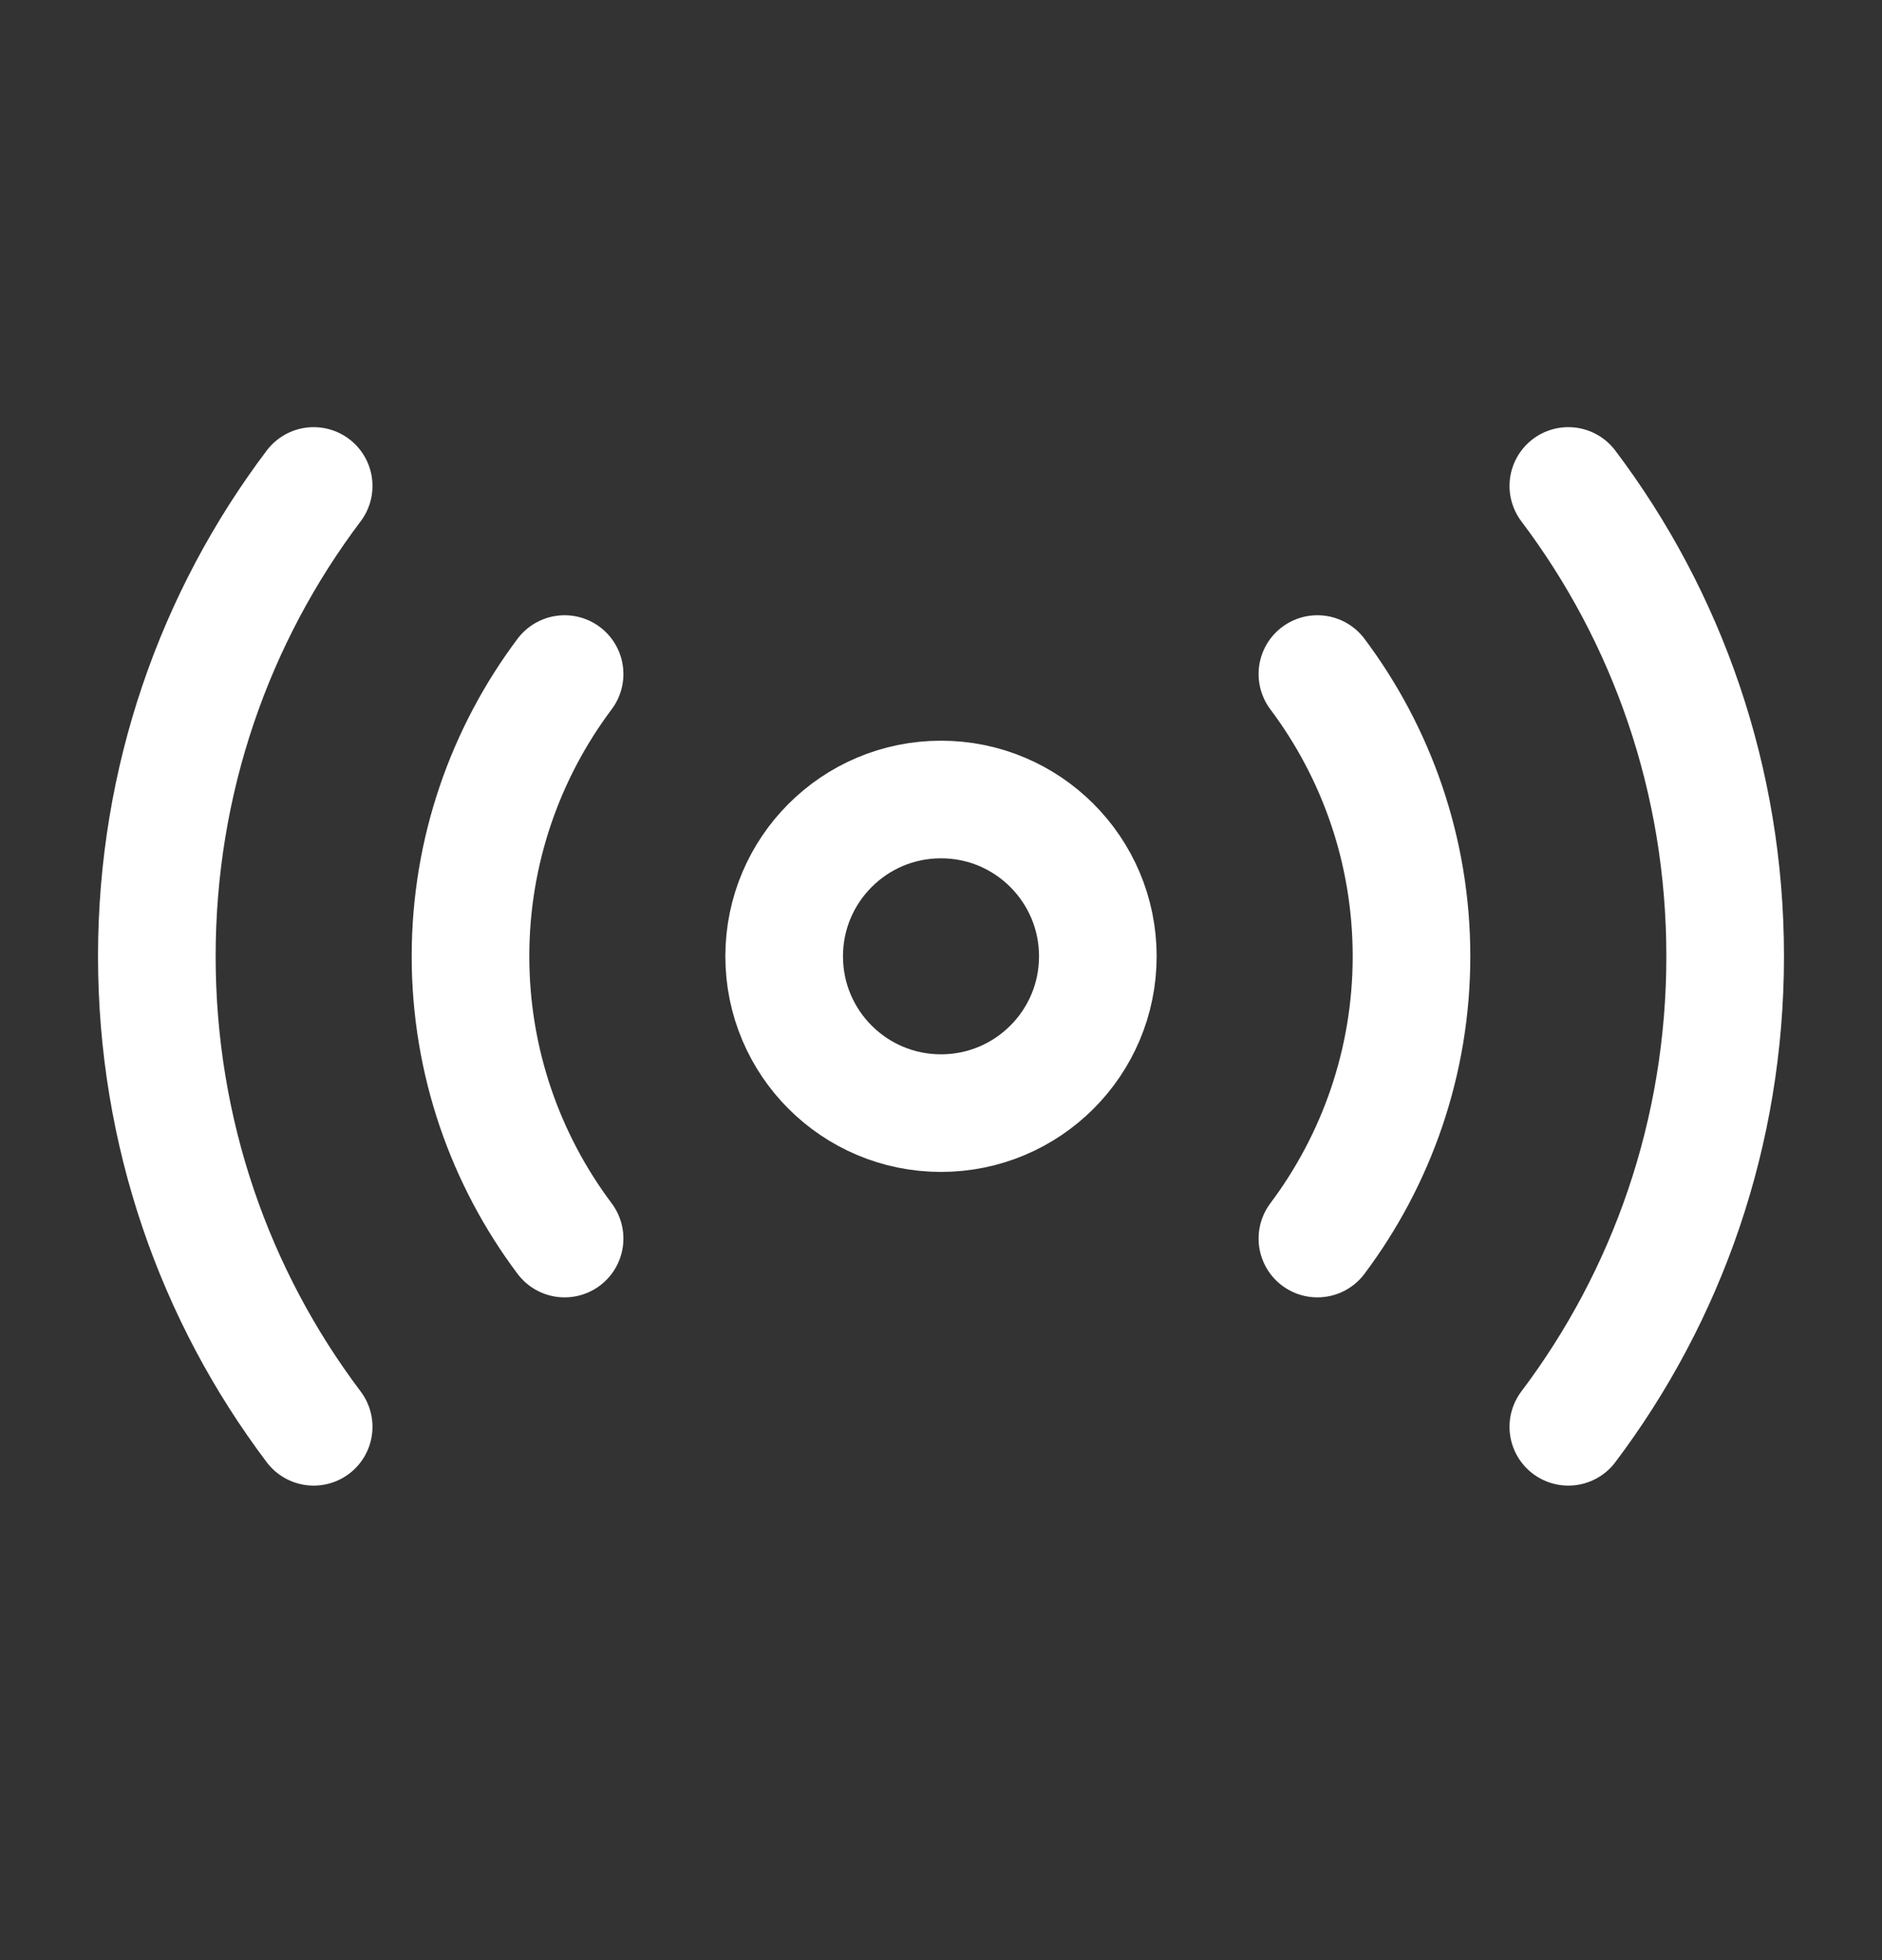
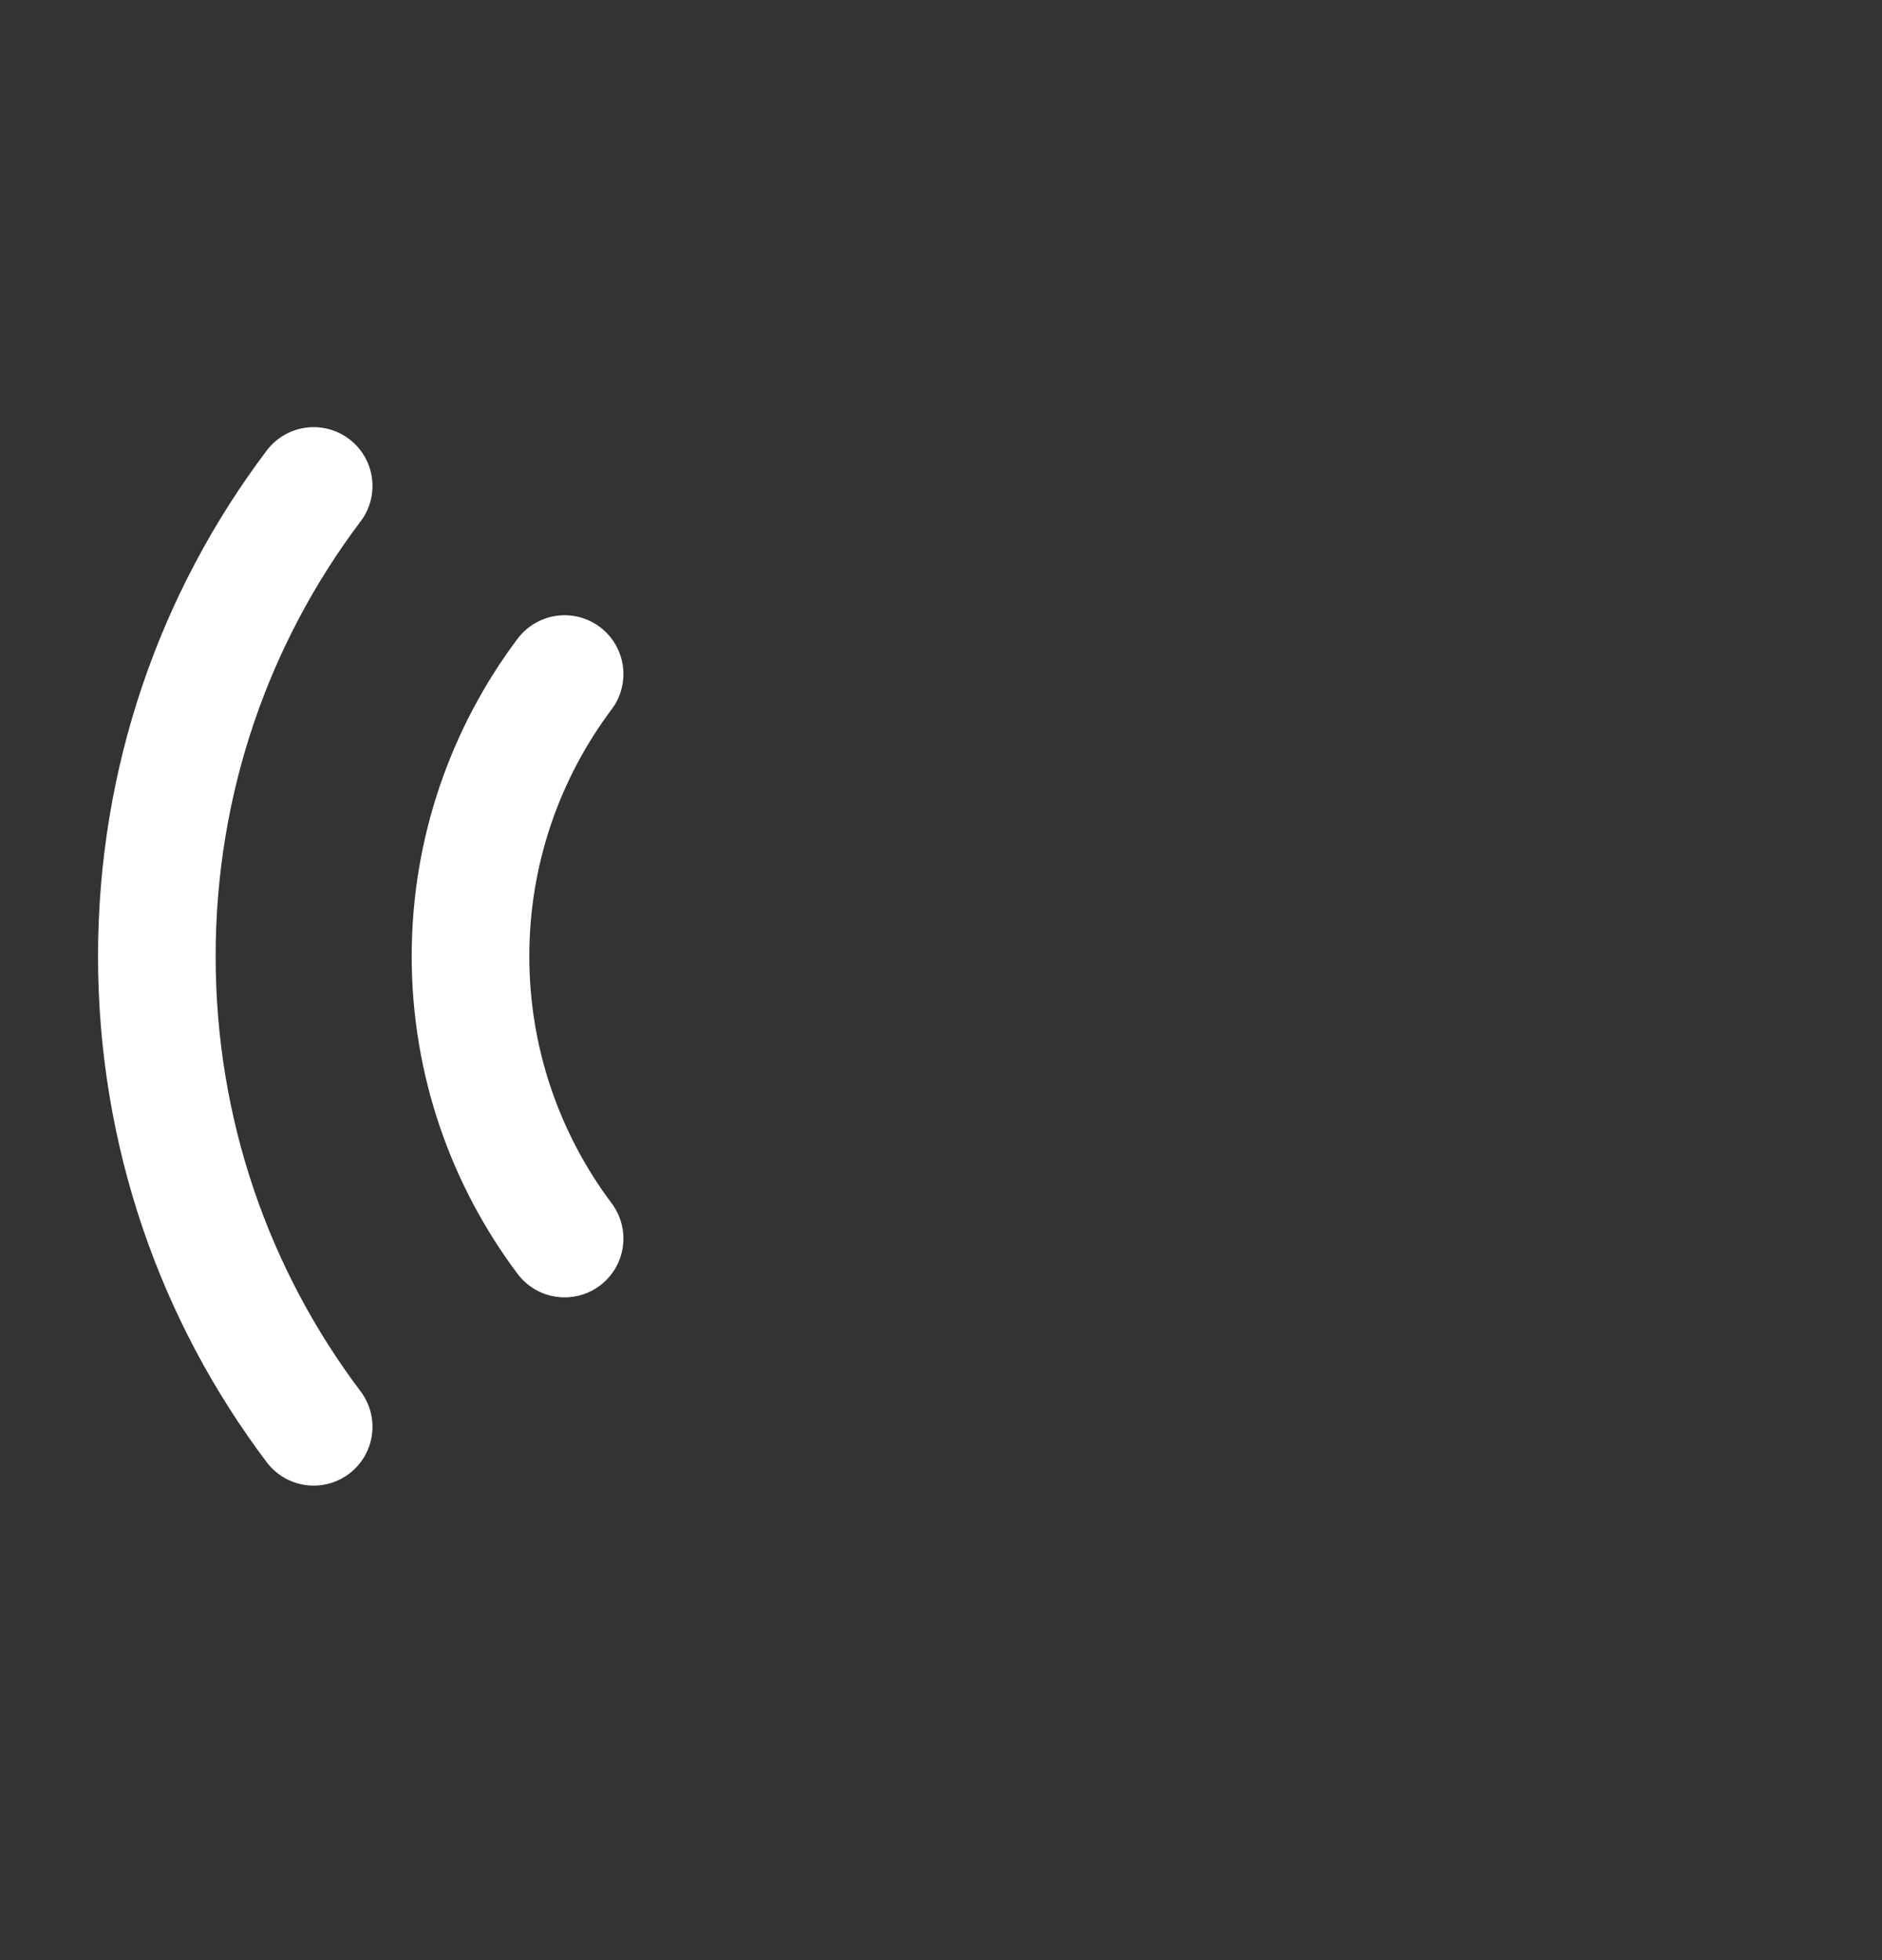
<svg xmlns="http://www.w3.org/2000/svg" width="24" height="25" viewBox="0 0 24 25" fill="none">
  <rect x="0" y="0" width="24" height="25" fill="#333333" stroke="none" />
-   <path d="M12 14.197C10.895 14.197 10 13.302 10 12.197C10 11.093 10.895 10.197 12 10.197C13.105 10.197 14 11.093 14 12.197C14 13.302 13.105 14.197 12 14.197Z" stroke="white" stroke-width="1.5" stroke-linecap="round" stroke-linejoin="round" />
  <path d="M4 18.198C2.74 16.527 2 14.447 2 12.197C2 9.948 2.74 7.868 4 6.198" stroke="white" stroke-width="1.5" stroke-linecap="round" stroke-linejoin="round" />
-   <path d="M20 6.198C21.26 7.868 22 9.948 22 12.197C22 14.447 21.26 16.527 20 18.198" stroke="white" stroke-width="1.5" stroke-linecap="round" stroke-linejoin="round" />
  <path d="M7.2 15.797C6.45 14.797 6 13.547 6 12.197C6 10.847 6.45 9.597 7.2 8.597" stroke="white" stroke-width="1.5" stroke-linecap="round" stroke-linejoin="round" />
-   <path d="M16.8 8.597C17.55 9.597 18 10.847 18 12.197C18 13.547 17.55 14.797 16.8 15.797" stroke="white" stroke-width="1.5" stroke-linecap="round" stroke-linejoin="round" />
</svg>